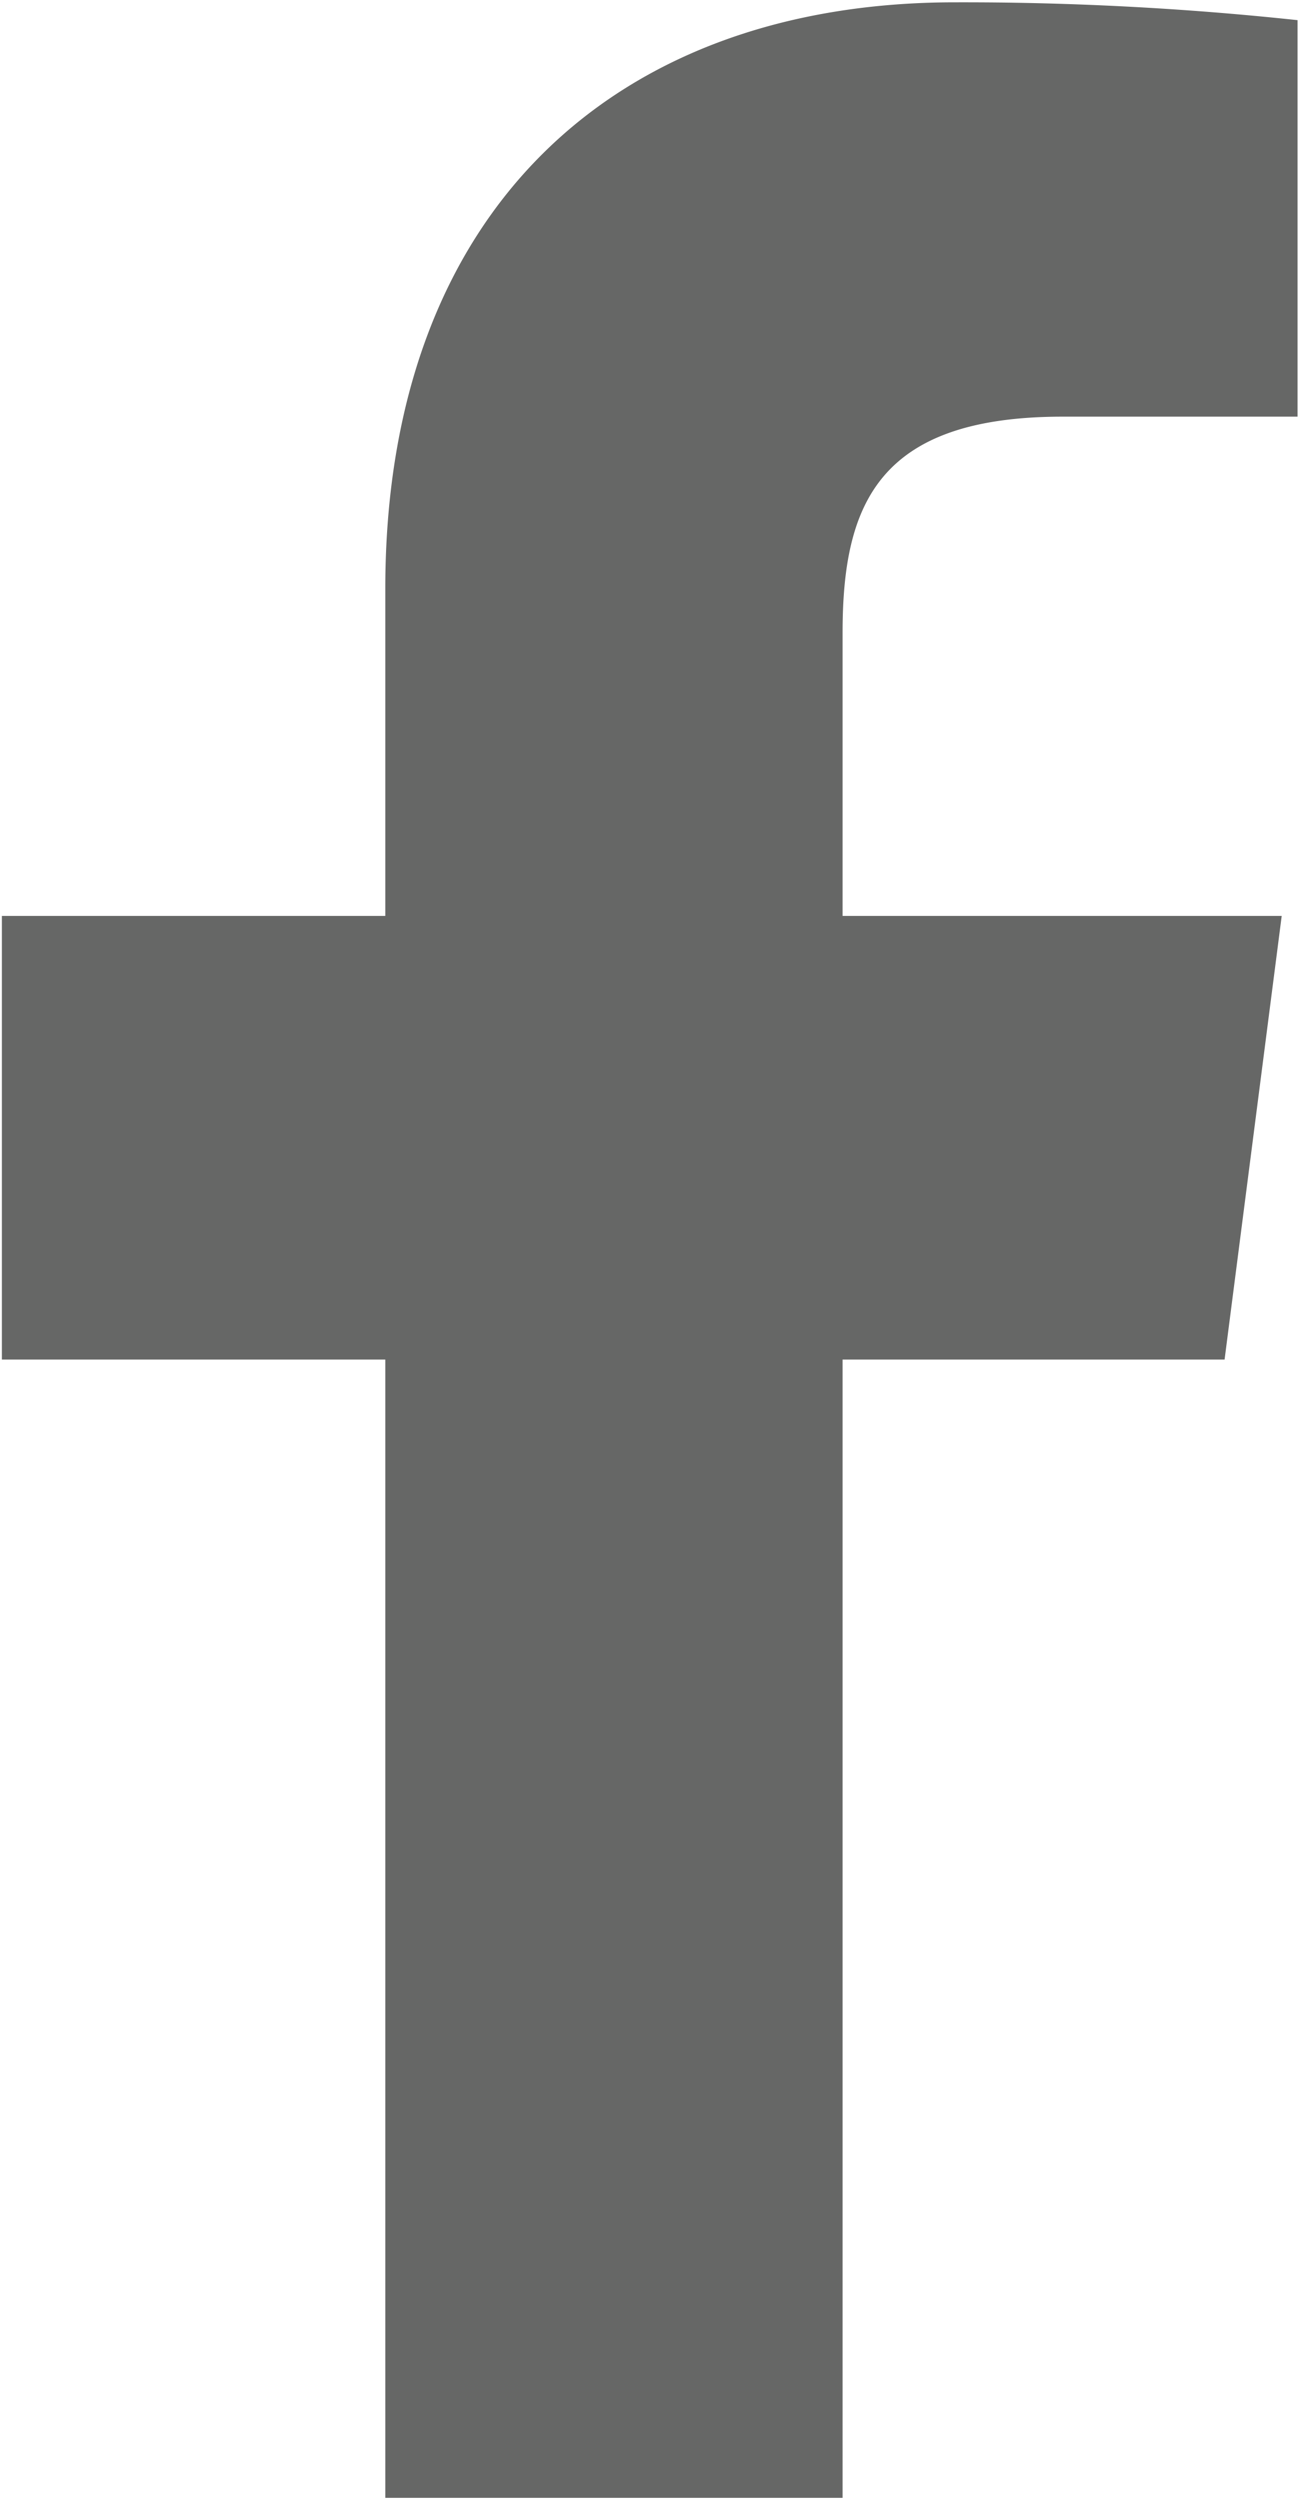
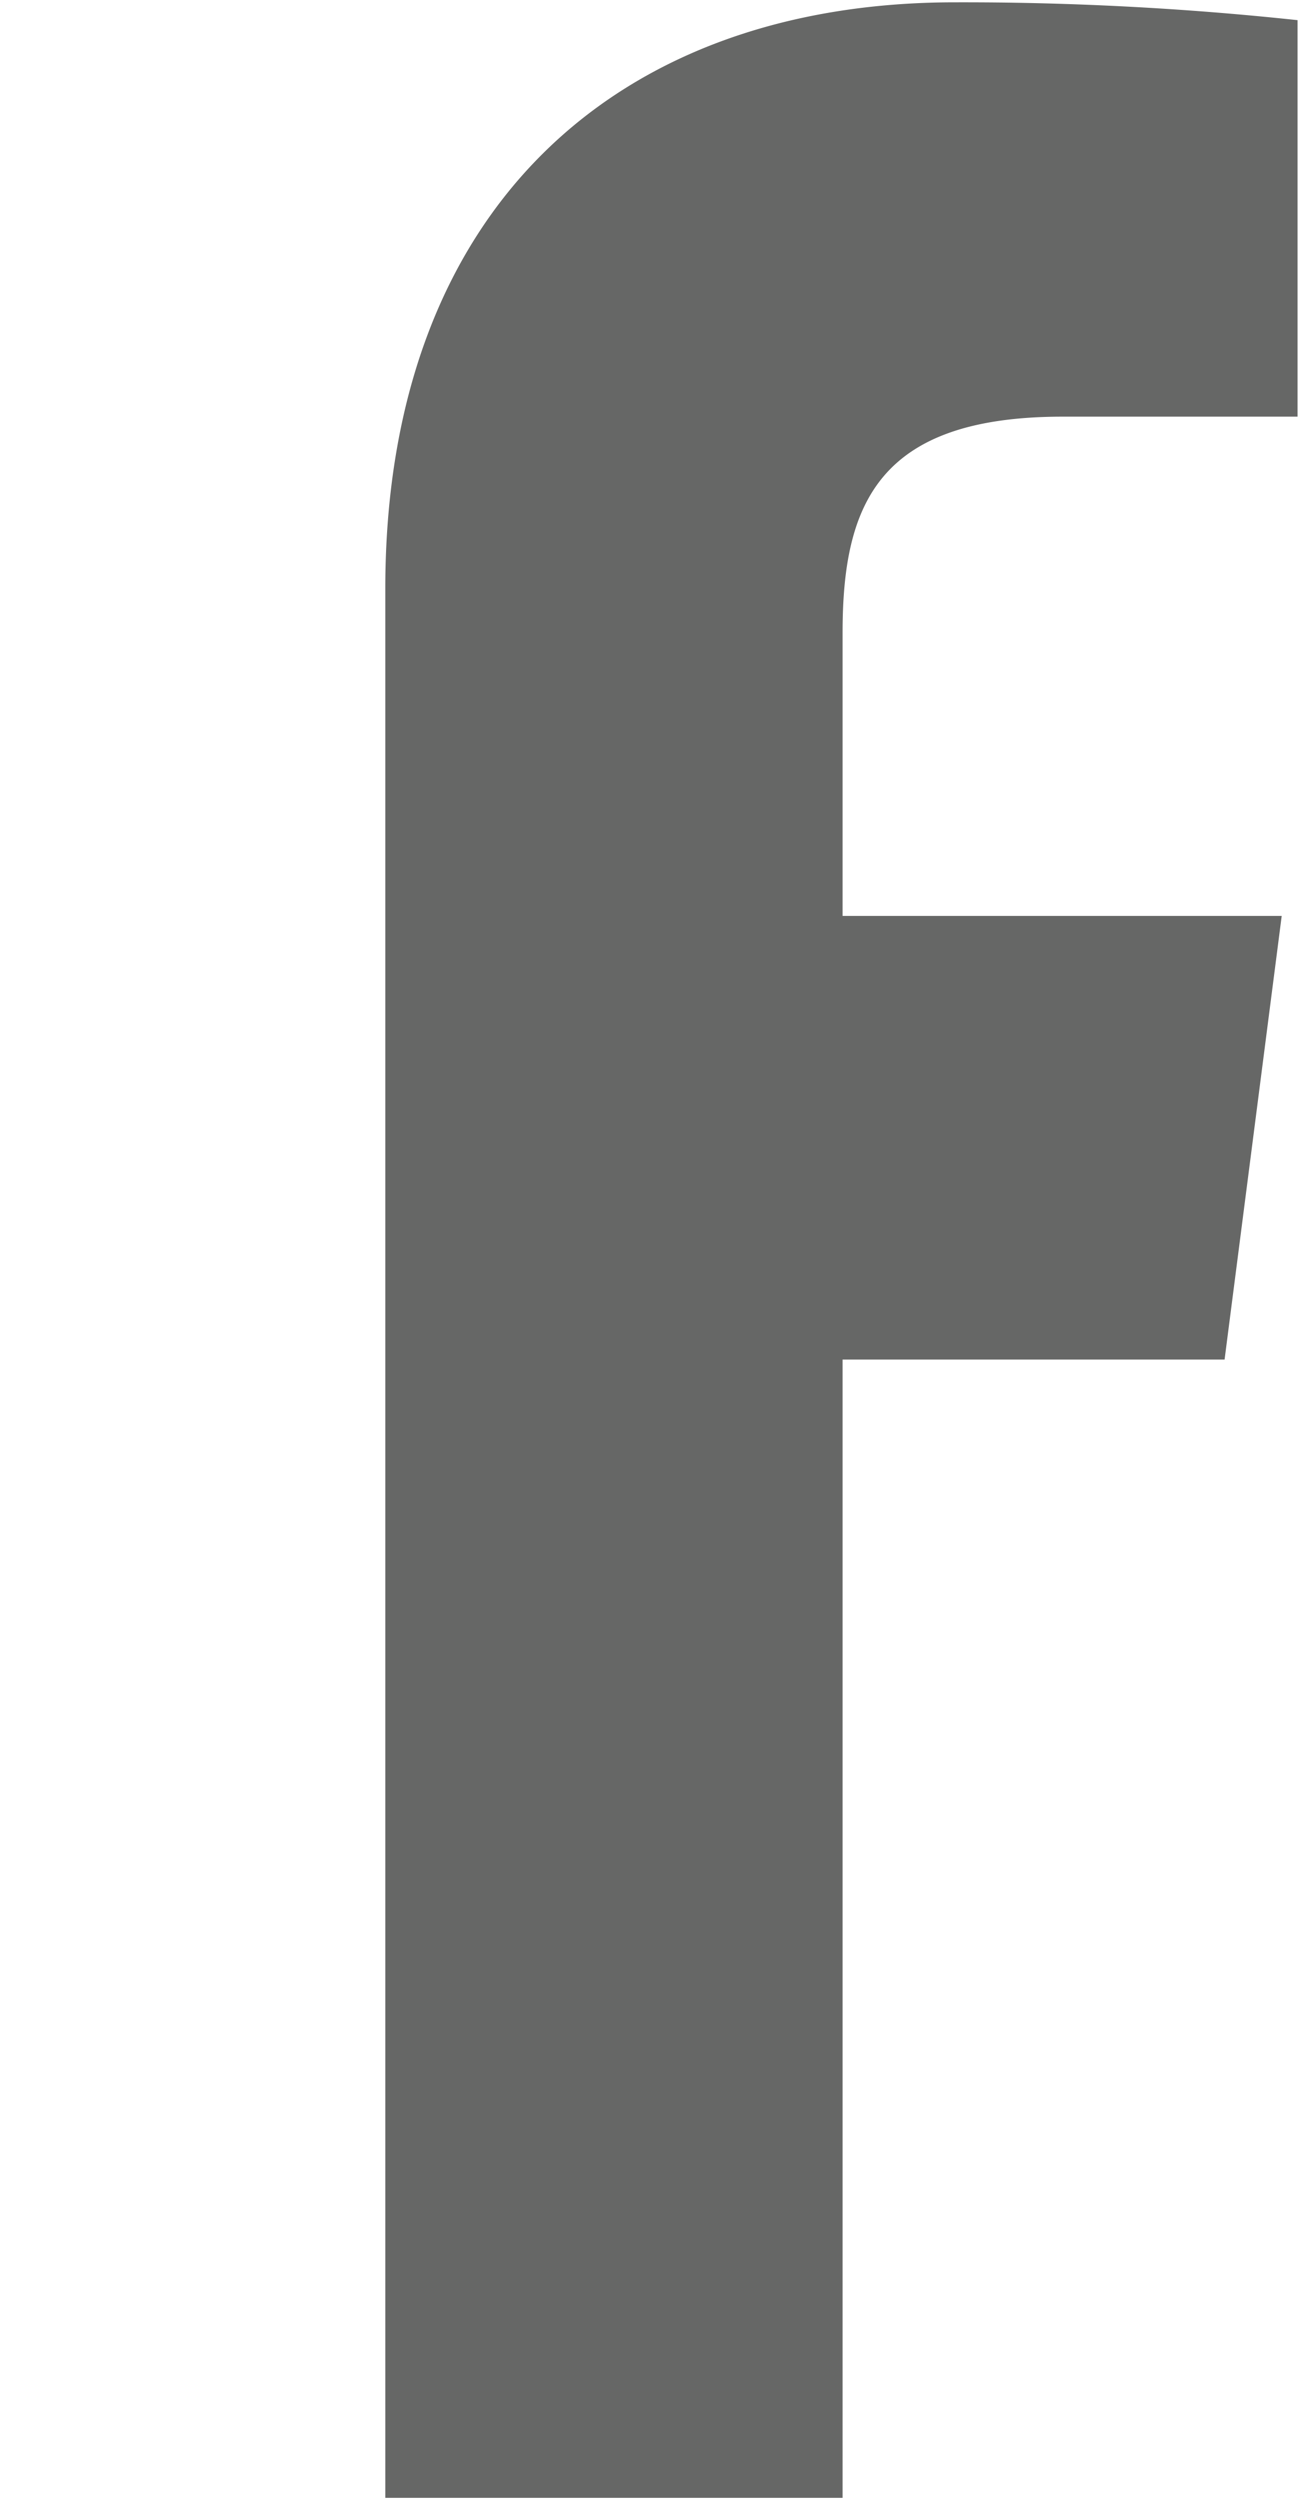
<svg xmlns="http://www.w3.org/2000/svg" id="Layer_1" data-name="Layer 1" viewBox="0 0 118 227">
  <defs>
    <style>.cls-1{fill:#666766;}</style>
  </defs>
  <title>Artboard 1</title>
-   <path id="f" class="cls-1" d="M76.54,226.79V123.44h34.7l5.19-40.28H76.54V57.44c0-11.66,3.24-19.61,20-19.61h21.33v-36A286.1,286.1,0,0,0,86.75.21C56,.21,35,19,35,53.45V83.16H.17v40.28H35V226.79Z" />
+   <path id="f" class="cls-1" d="M76.54,226.79V123.44h34.7l5.19-40.28H76.54V57.44c0-11.66,3.24-19.61,20-19.61h21.33v-36A286.1,286.1,0,0,0,86.75.21C56,.21,35,19,35,53.45V83.16H.17H35V226.79Z" />
</svg>